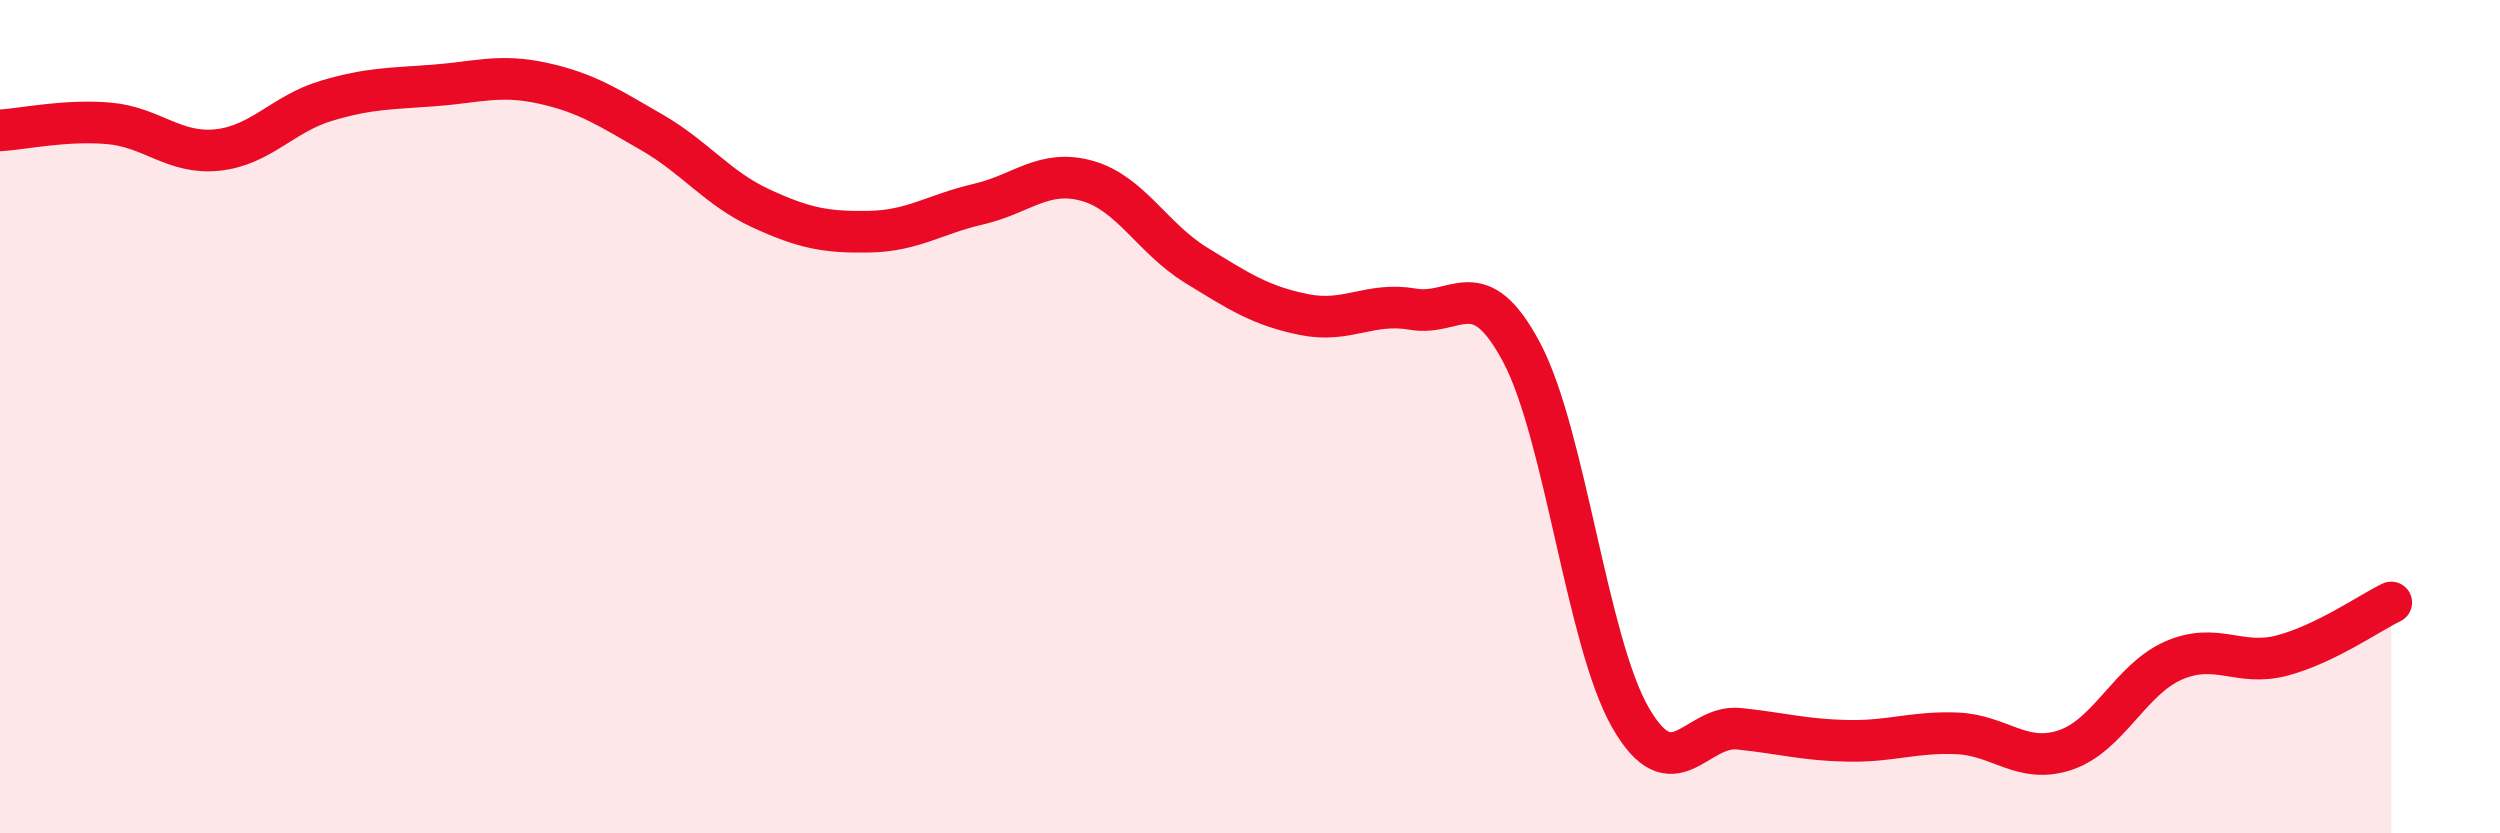
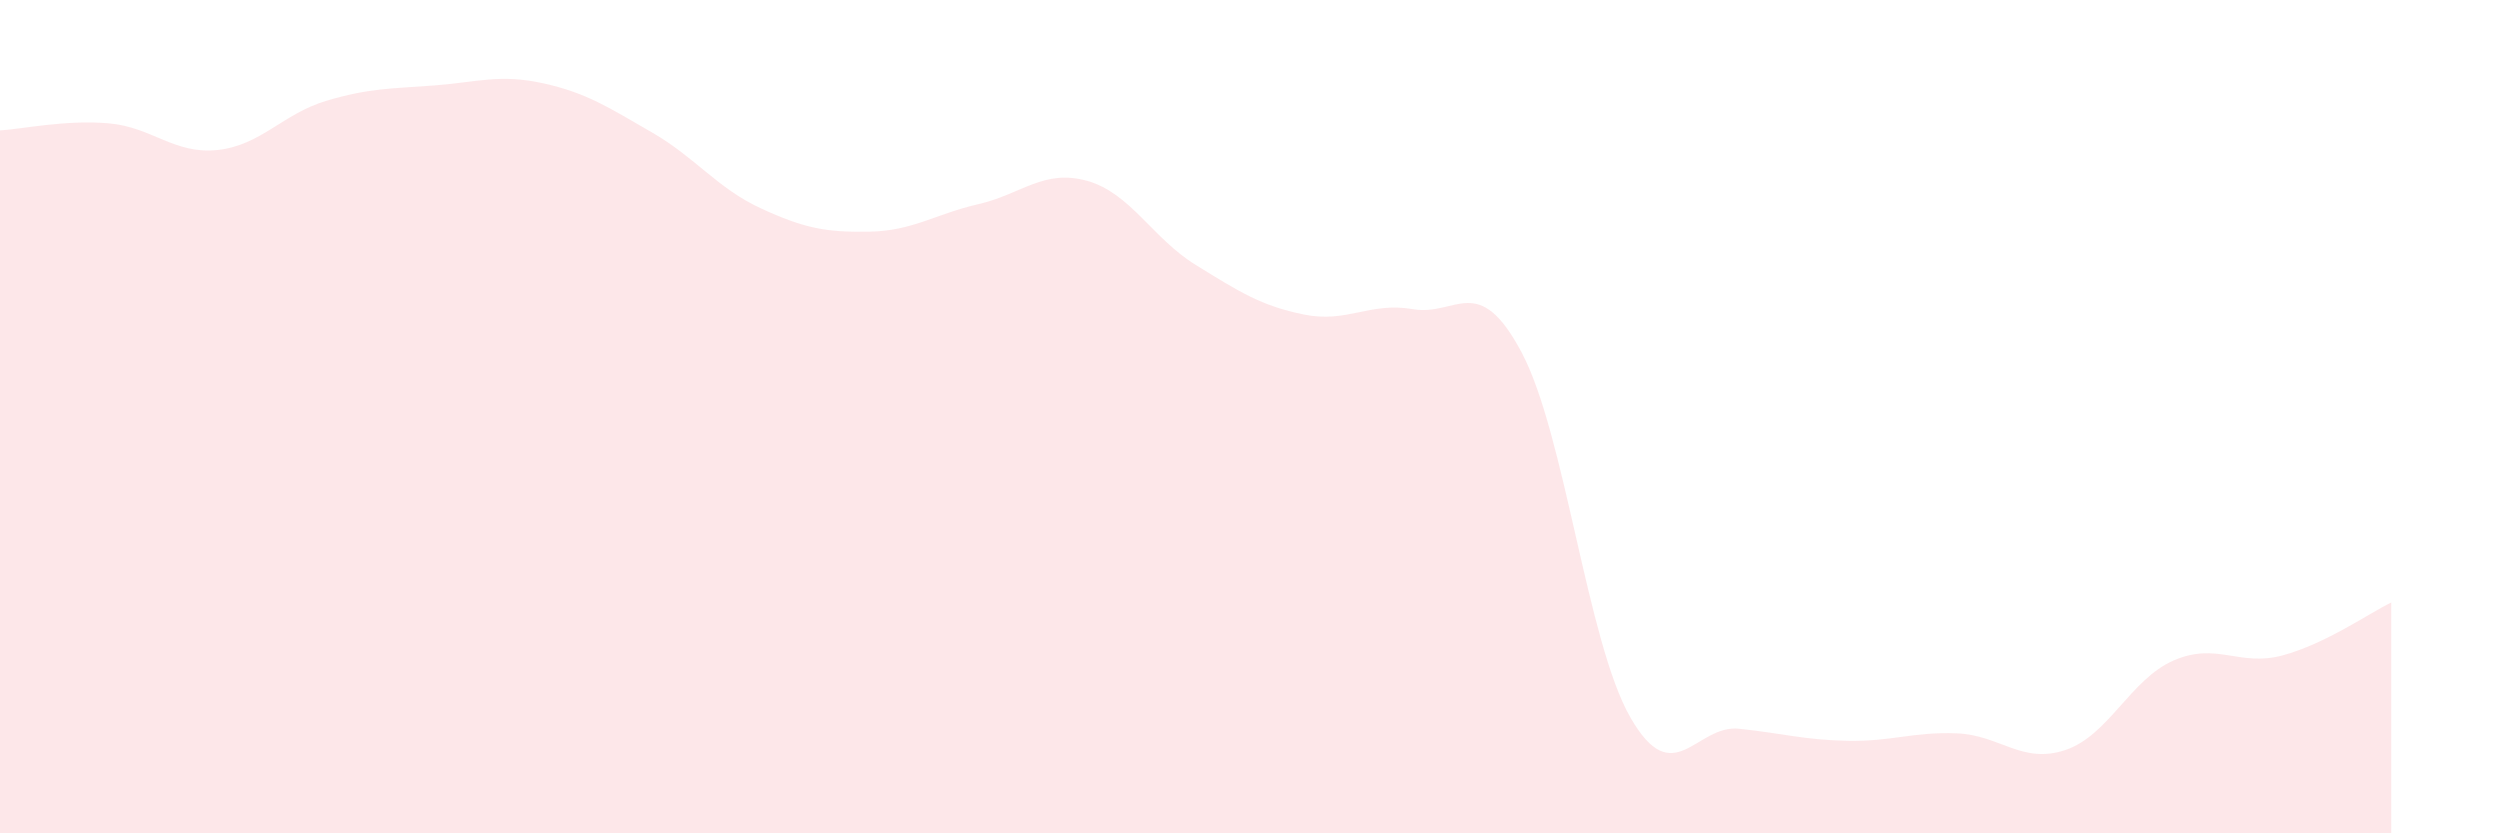
<svg xmlns="http://www.w3.org/2000/svg" width="60" height="20" viewBox="0 0 60 20">
  <path d="M 0,3.13 C 0.52,3.1 1.57,2.87 2.61,2.96 C 3.65,3.05 4.18,3.71 5.22,3.6 C 6.26,3.49 6.79,2.73 7.83,2.42 C 8.87,2.11 9.39,2.13 10.43,2.05 C 11.47,1.97 12,1.77 13.04,2 C 14.08,2.23 14.61,2.58 15.65,3.18 C 16.69,3.78 17.22,4.52 18.26,5 C 19.3,5.48 19.83,5.58 20.87,5.56 C 21.91,5.54 22.44,5.14 23.48,4.9 C 24.52,4.66 25.05,4.05 26.09,4.34 C 27.13,4.63 27.66,5.72 28.7,6.36 C 29.74,7 30.26,7.34 31.3,7.55 C 32.34,7.76 32.87,7.24 33.91,7.42 C 34.95,7.6 35.48,6.5 36.52,8.46 C 37.56,10.42 38.09,15.41 39.13,17.22 C 40.17,19.03 40.7,17.38 41.74,17.49 C 42.78,17.6 43.31,17.76 44.35,17.78 C 45.39,17.8 45.92,17.56 46.96,17.6 C 48,17.64 48.53,18.35 49.57,18 C 50.61,17.65 51.13,16.3 52.17,15.85 C 53.21,15.4 53.74,16.01 54.78,15.73 C 55.82,15.45 56.87,14.71 57.39,14.46L57.39 20L0 20Z" fill="#EB0A25" opacity="0.1" stroke-linecap="round" stroke-linejoin="round" />
-   <path d="M 0,3.13 C 0.52,3.1 1.57,2.87 2.61,2.96 C 3.65,3.05 4.18,3.71 5.22,3.6 C 6.26,3.49 6.79,2.73 7.83,2.42 C 8.87,2.11 9.39,2.13 10.43,2.05 C 11.47,1.97 12,1.77 13.04,2 C 14.08,2.23 14.61,2.58 15.65,3.18 C 16.69,3.78 17.22,4.52 18.26,5 C 19.3,5.48 19.83,5.58 20.87,5.56 C 21.91,5.54 22.44,5.14 23.48,4.9 C 24.52,4.66 25.05,4.05 26.09,4.34 C 27.13,4.63 27.66,5.72 28.7,6.36 C 29.74,7 30.26,7.34 31.3,7.55 C 32.34,7.76 32.87,7.24 33.91,7.42 C 34.95,7.6 35.48,6.5 36.52,8.46 C 37.56,10.42 38.09,15.41 39.13,17.22 C 40.17,19.03 40.7,17.38 41.74,17.49 C 42.78,17.6 43.31,17.76 44.35,17.78 C 45.39,17.8 45.92,17.56 46.96,17.6 C 48,17.64 48.53,18.35 49.57,18 C 50.61,17.65 51.13,16.3 52.17,15.85 C 53.21,15.4 53.74,16.01 54.78,15.73 C 55.82,15.45 56.87,14.71 57.39,14.46" stroke="#EB0A25" stroke-width="1" fill="none" stroke-linecap="round" stroke-linejoin="round" />
</svg>